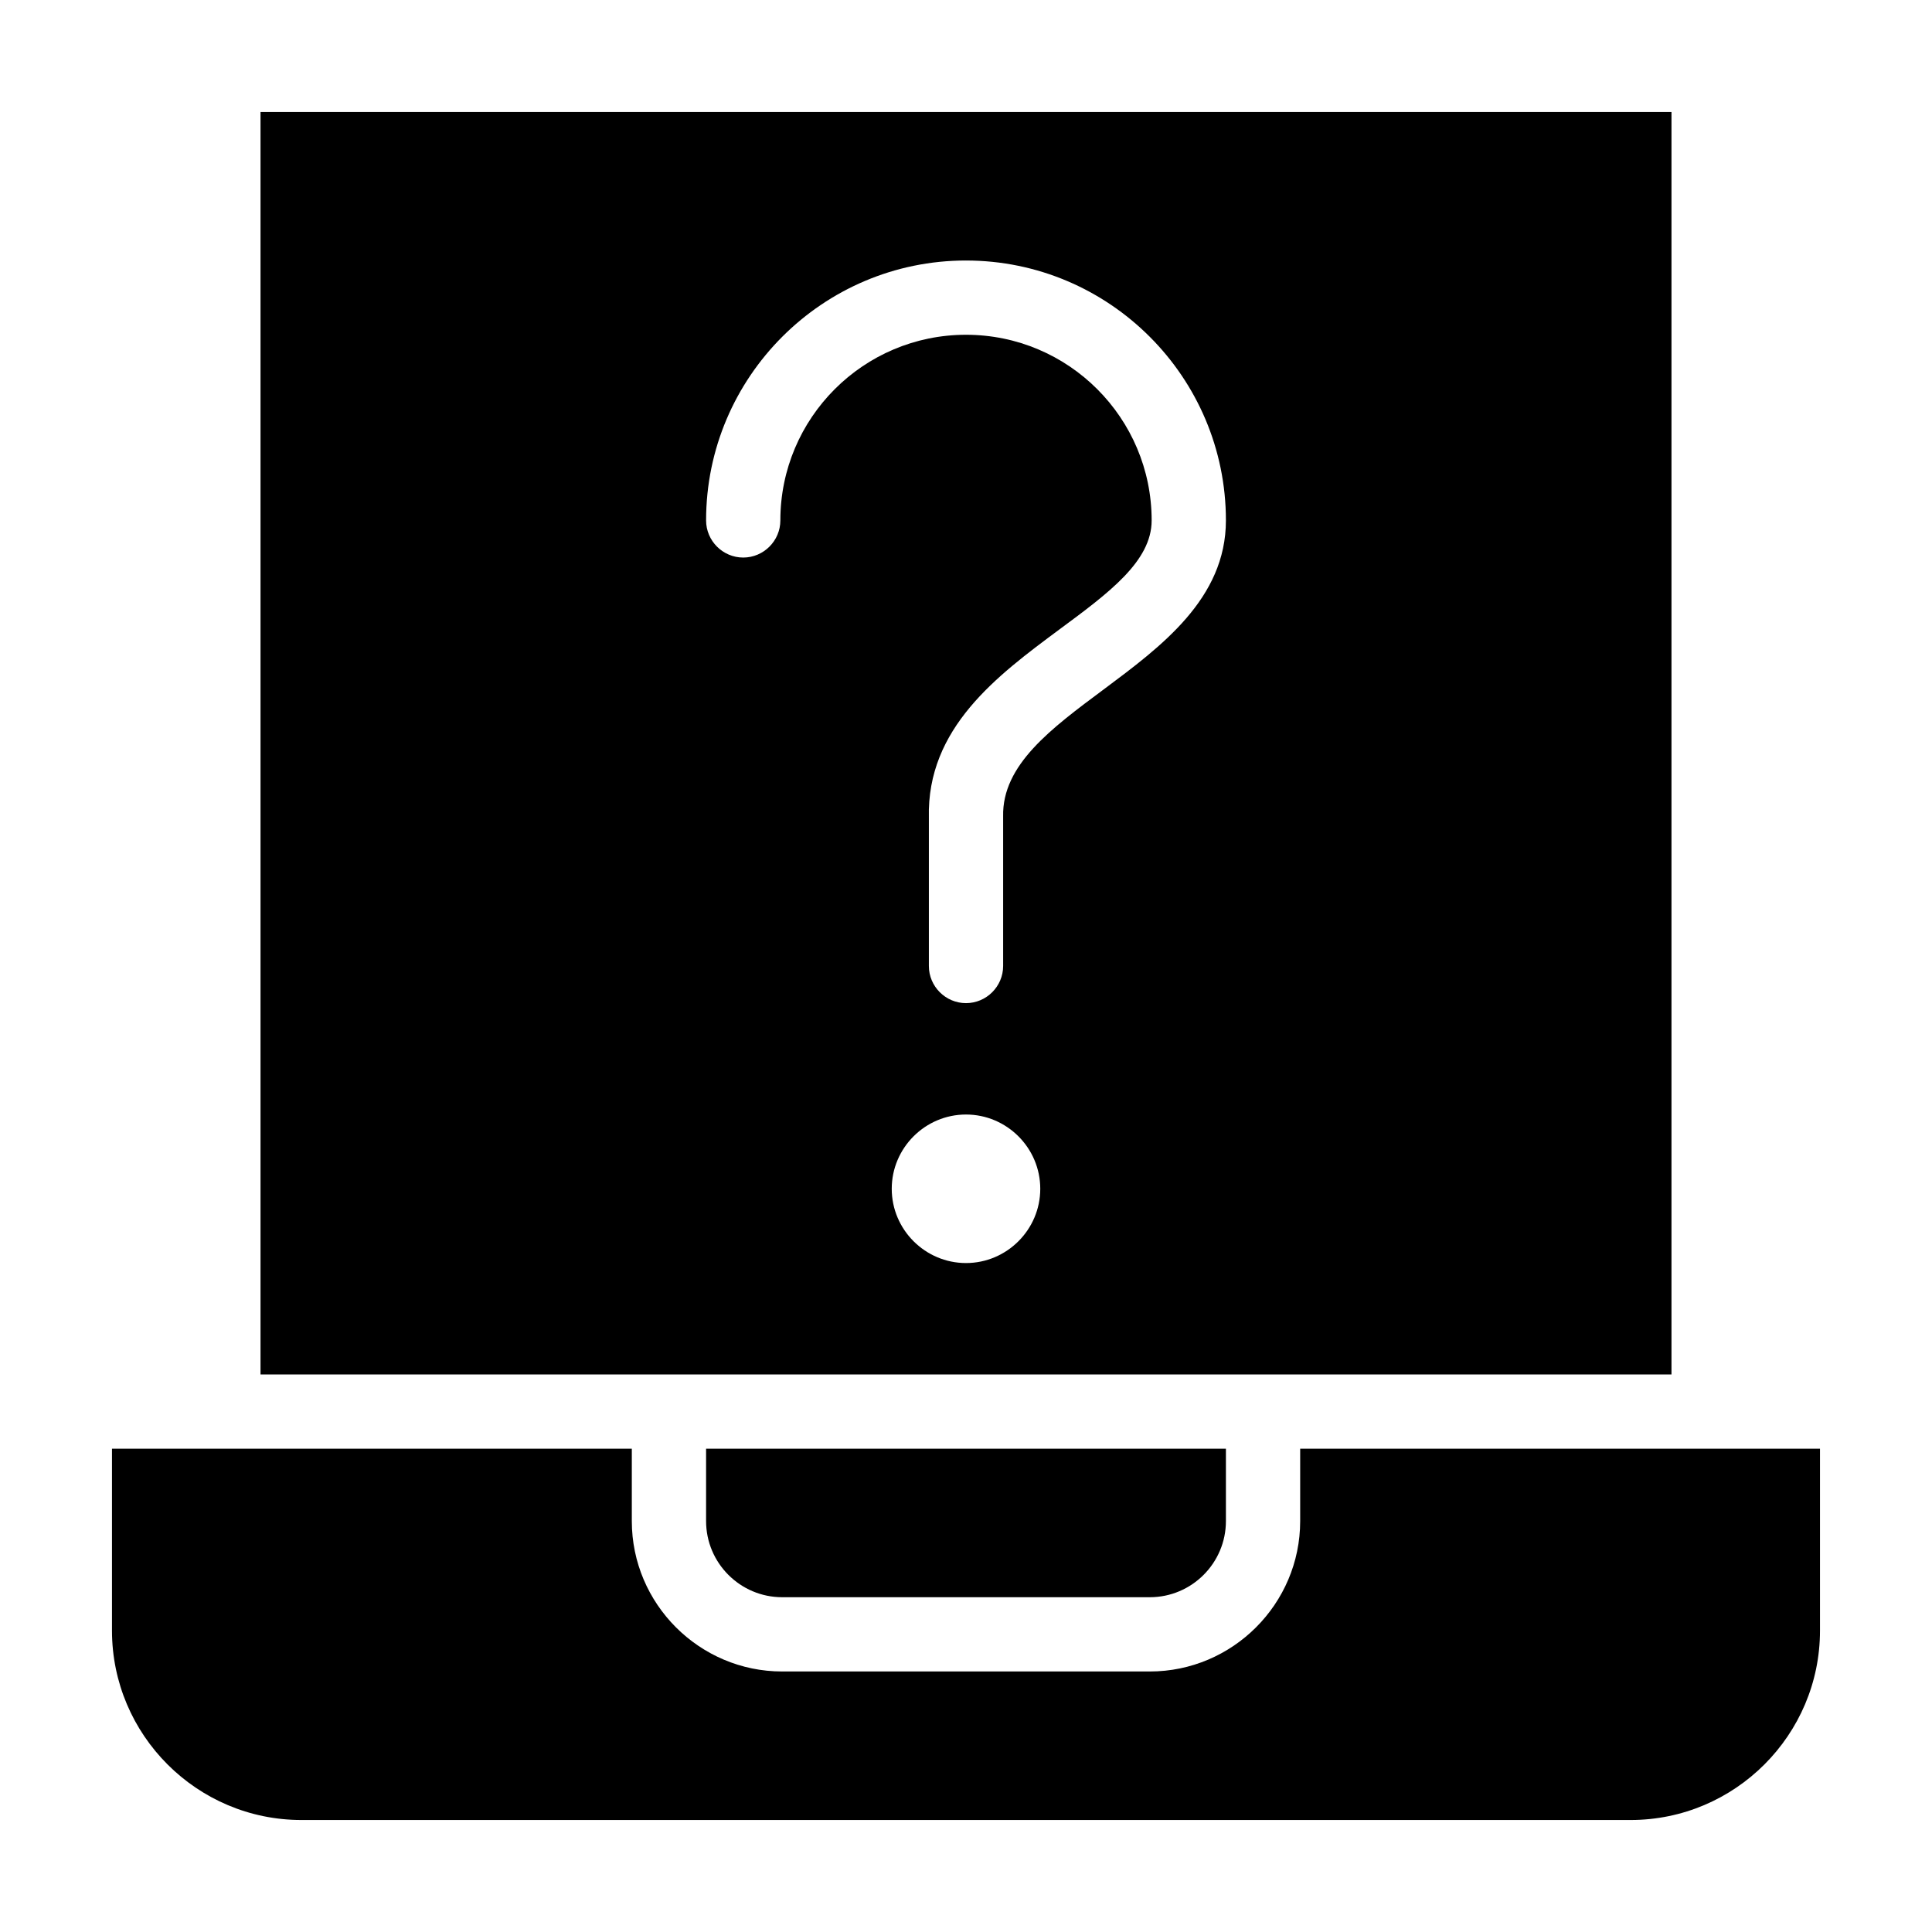
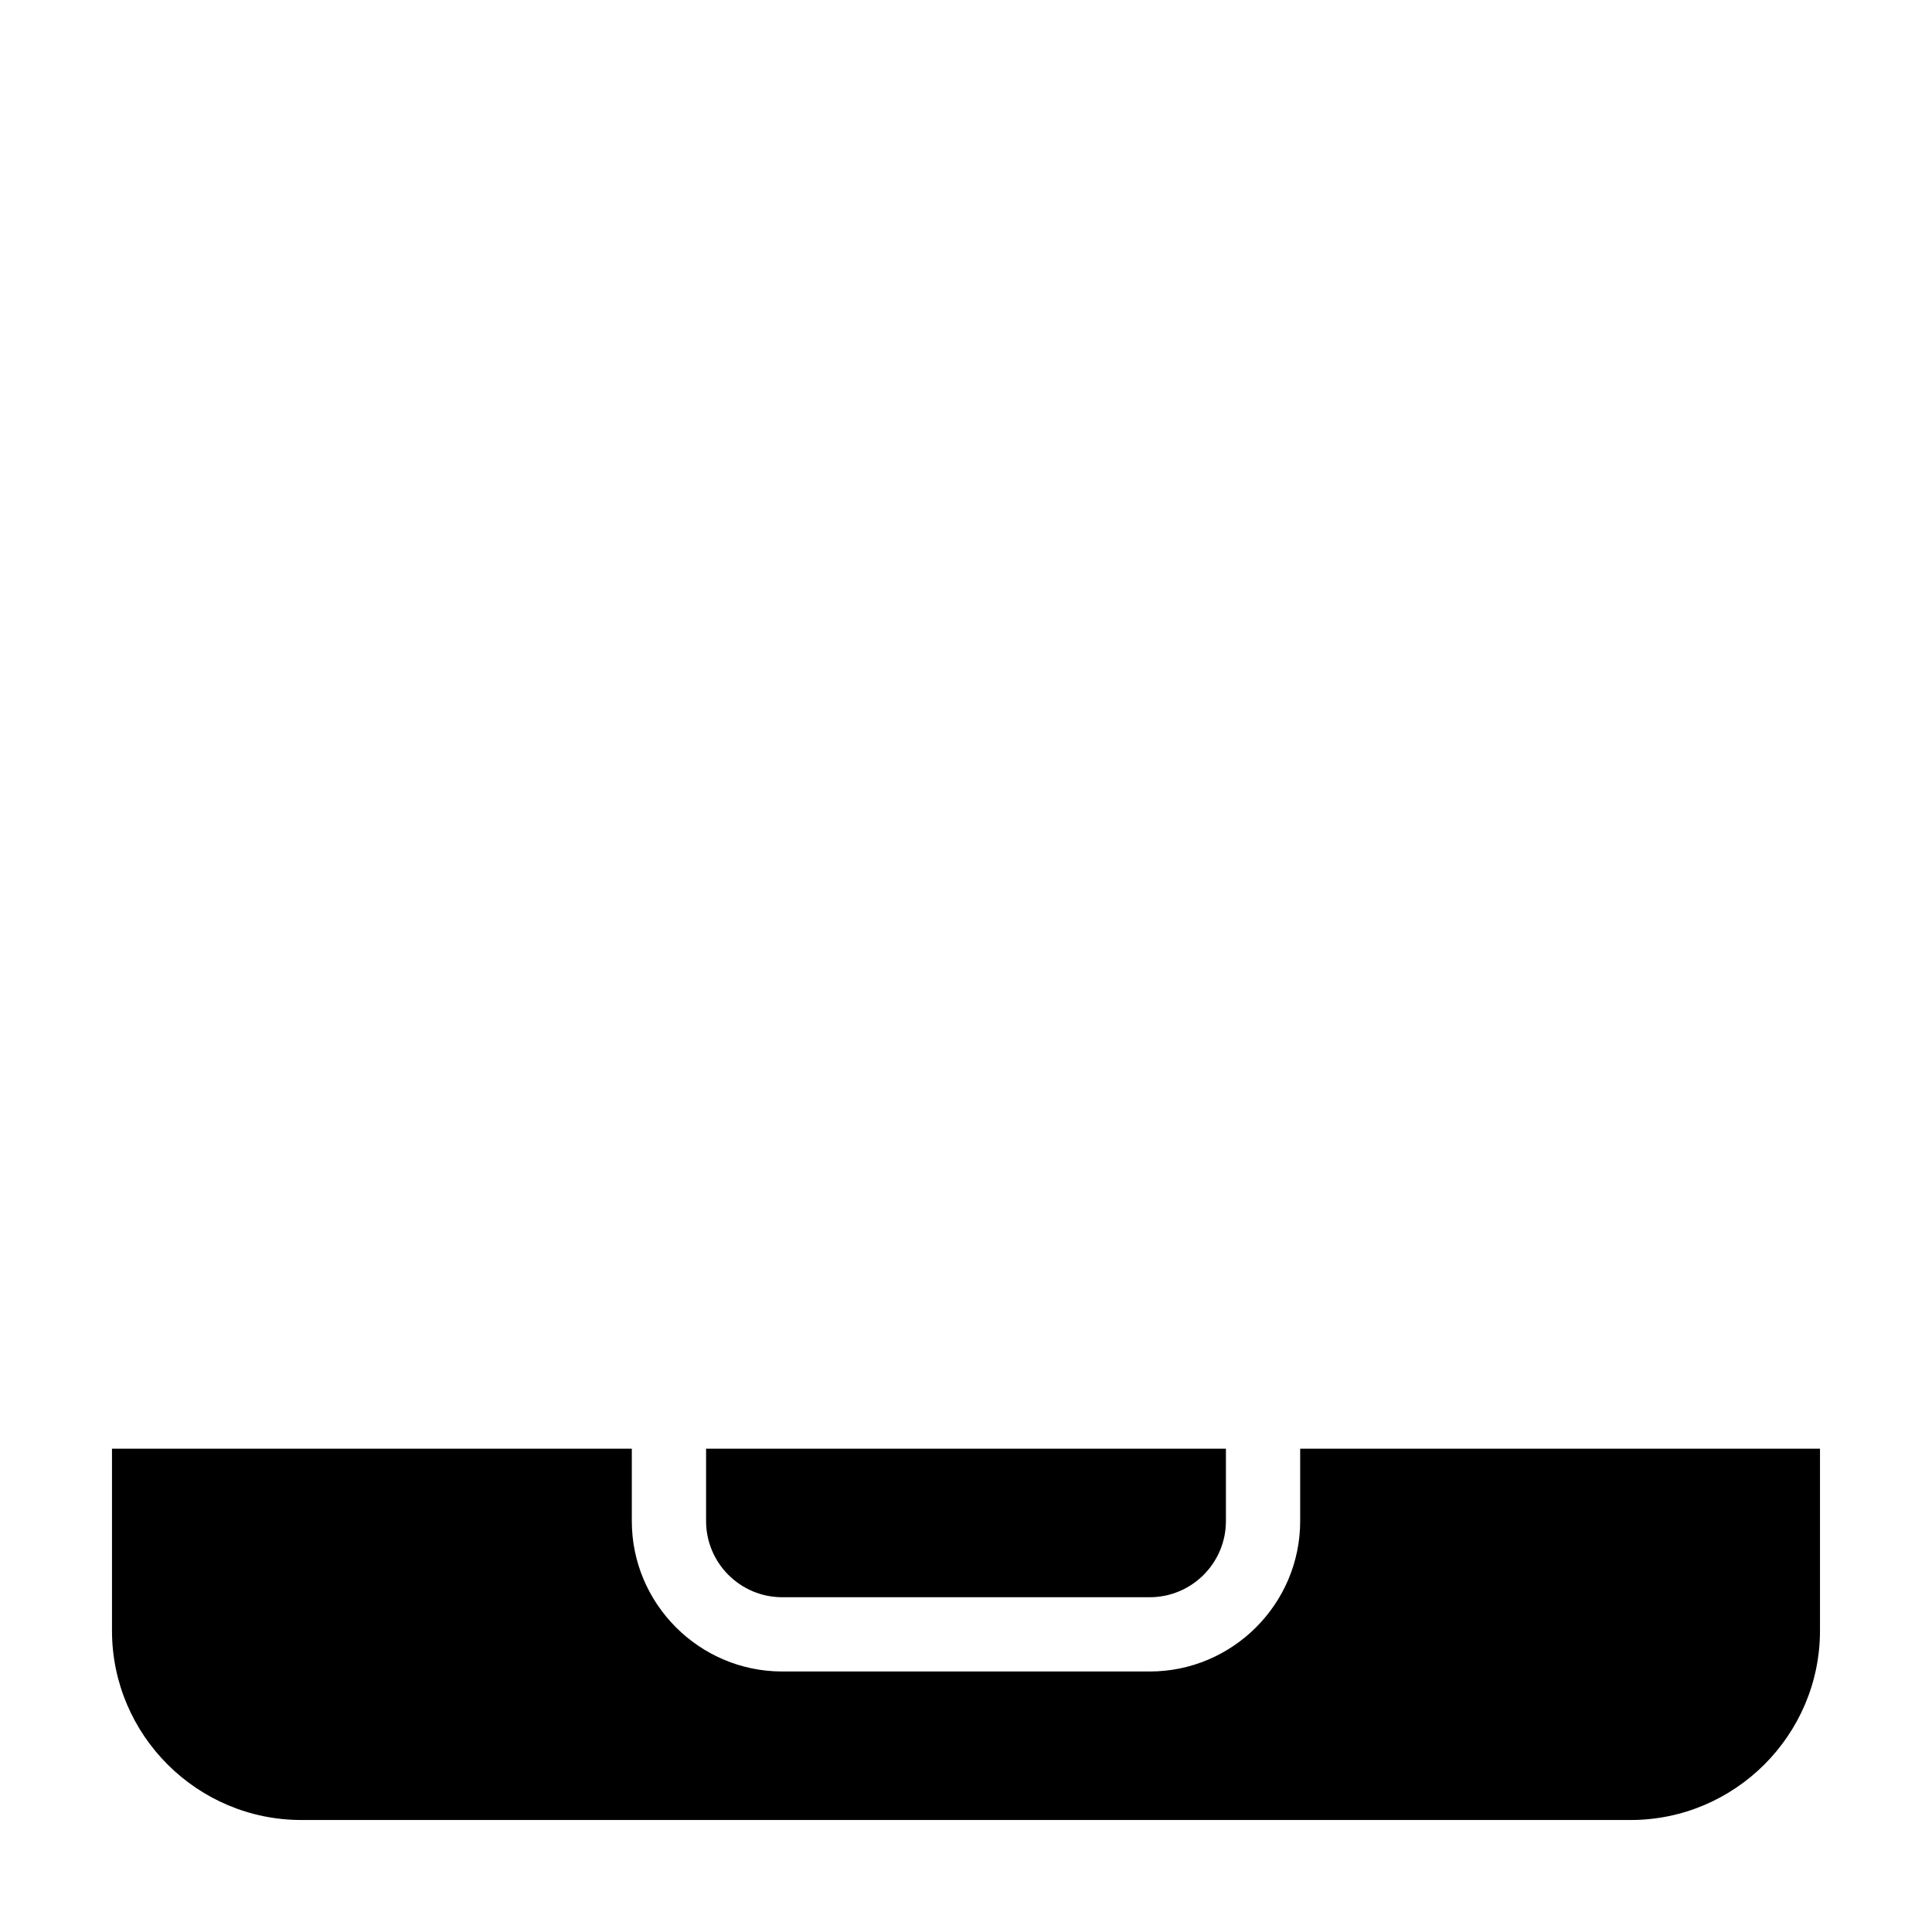
<svg xmlns="http://www.w3.org/2000/svg" fill="#000000" width="800px" height="800px" version="1.1" viewBox="144 144 512 512">
  <g>
-     <path d="m478.72 508.24h108.24v-334.56h-373.92v334.56h108.24zm-78.719-29.52c-10.824 0-19.68-8.855-19.68-19.68 0-10.824 8.855-19.68 19.68-19.68s19.68 8.855 19.68 19.68c0 10.824-8.855 19.68-19.68 19.68zm0-265.68c37.984 0 68.879 30.898 68.879 68.879 0 20.762-17.219 33.457-32.375 44.773-13.875 10.332-26.961 19.973-26.664 33.652v0.297 39.359c0 5.41-4.43 9.84-9.84 9.84s-9.84-4.43-9.84-9.84v-39.262c-0.59-23.812 18.105-37.688 34.539-49.891 13.184-9.742 24.5-18.105 24.5-28.93 0-27.16-22.043-49.199-49.199-49.199-27.16 0-49.199 22.043-49.199 49.199 0 5.41-4.43 9.84-9.84 9.84-5.41 0-9.84-4.43-9.84-9.84-0.004-37.98 30.895-68.879 68.879-68.879z" />
    <path d="m351.29 567.28h97.418c11.121 0 20.172-9.055 20.172-20.172v-19.188h-137.76v19.188c0 11.121 9.055 20.172 20.172 20.172z" />
    <path d="m596.8 527.92h-108.24v19.188c0 21.941-17.91 39.852-39.852 39.852h-97.418c-21.941 0-39.852-17.91-39.852-39.852v-19.188h-137.76v48.215c0 27.652 22.535 50.184 50.184 50.184h352.27c27.652 0 50.184-22.535 50.184-50.184v-48.215z" />
  </g>
</svg>